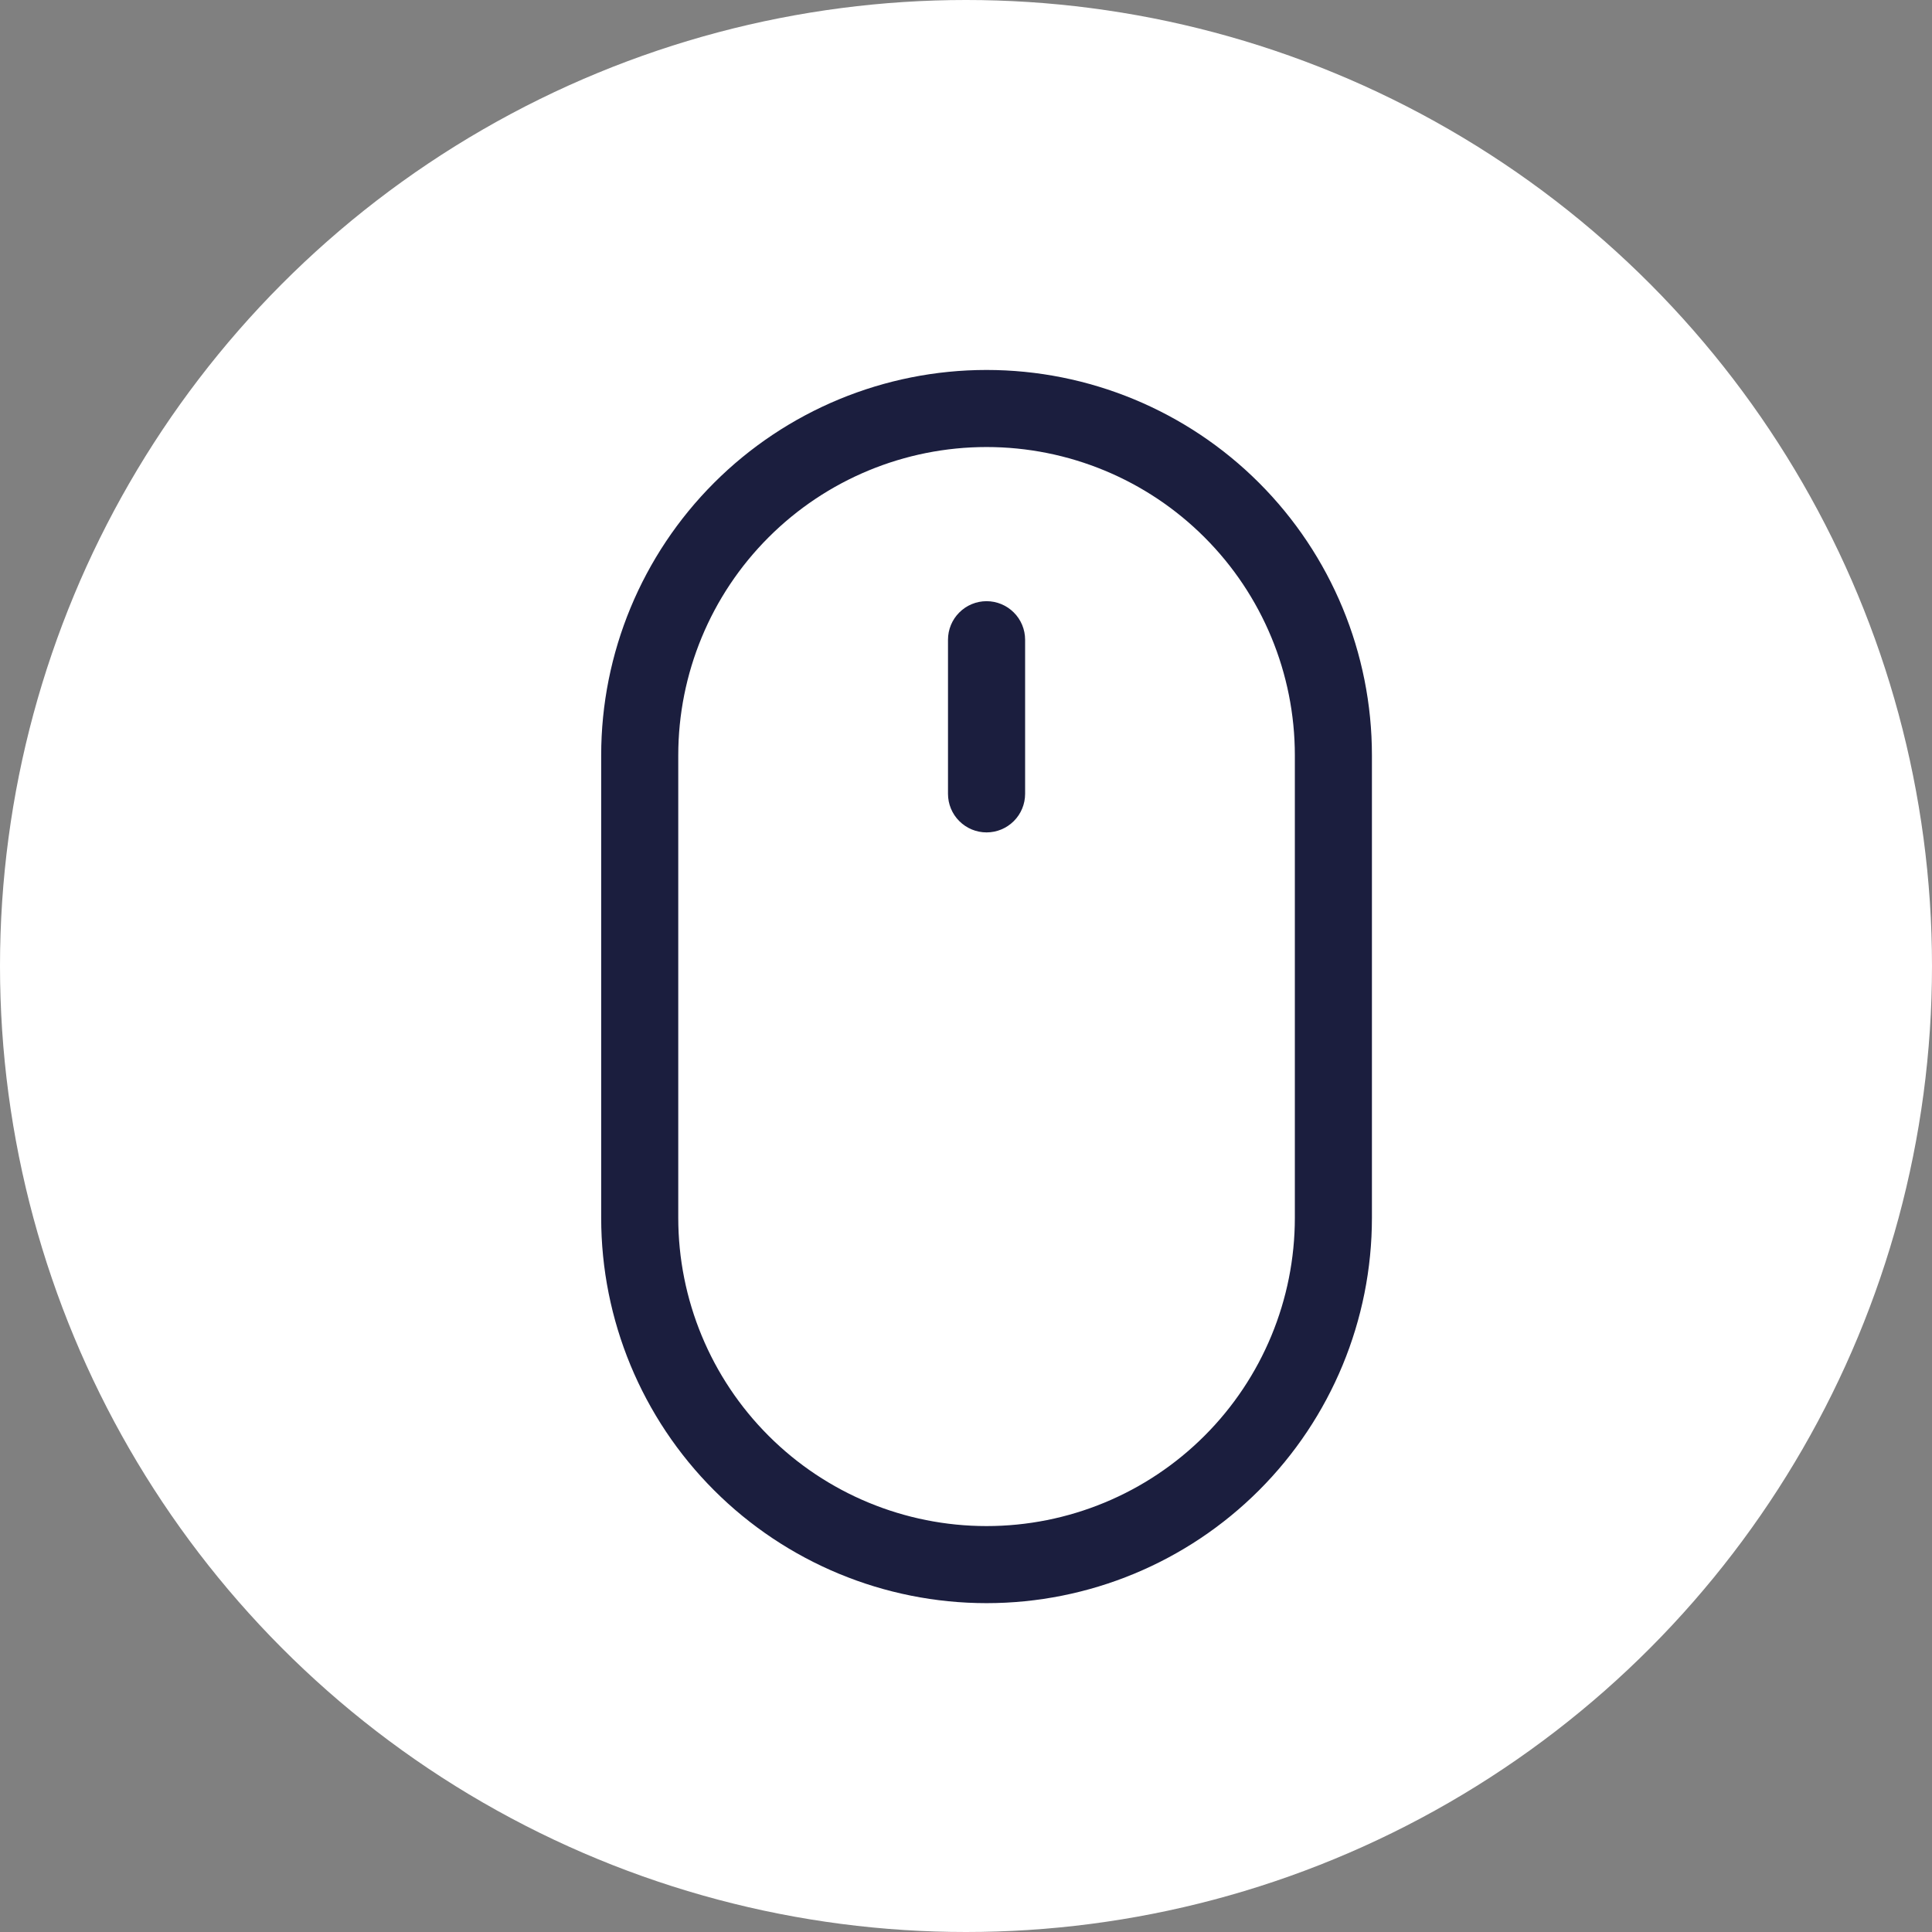
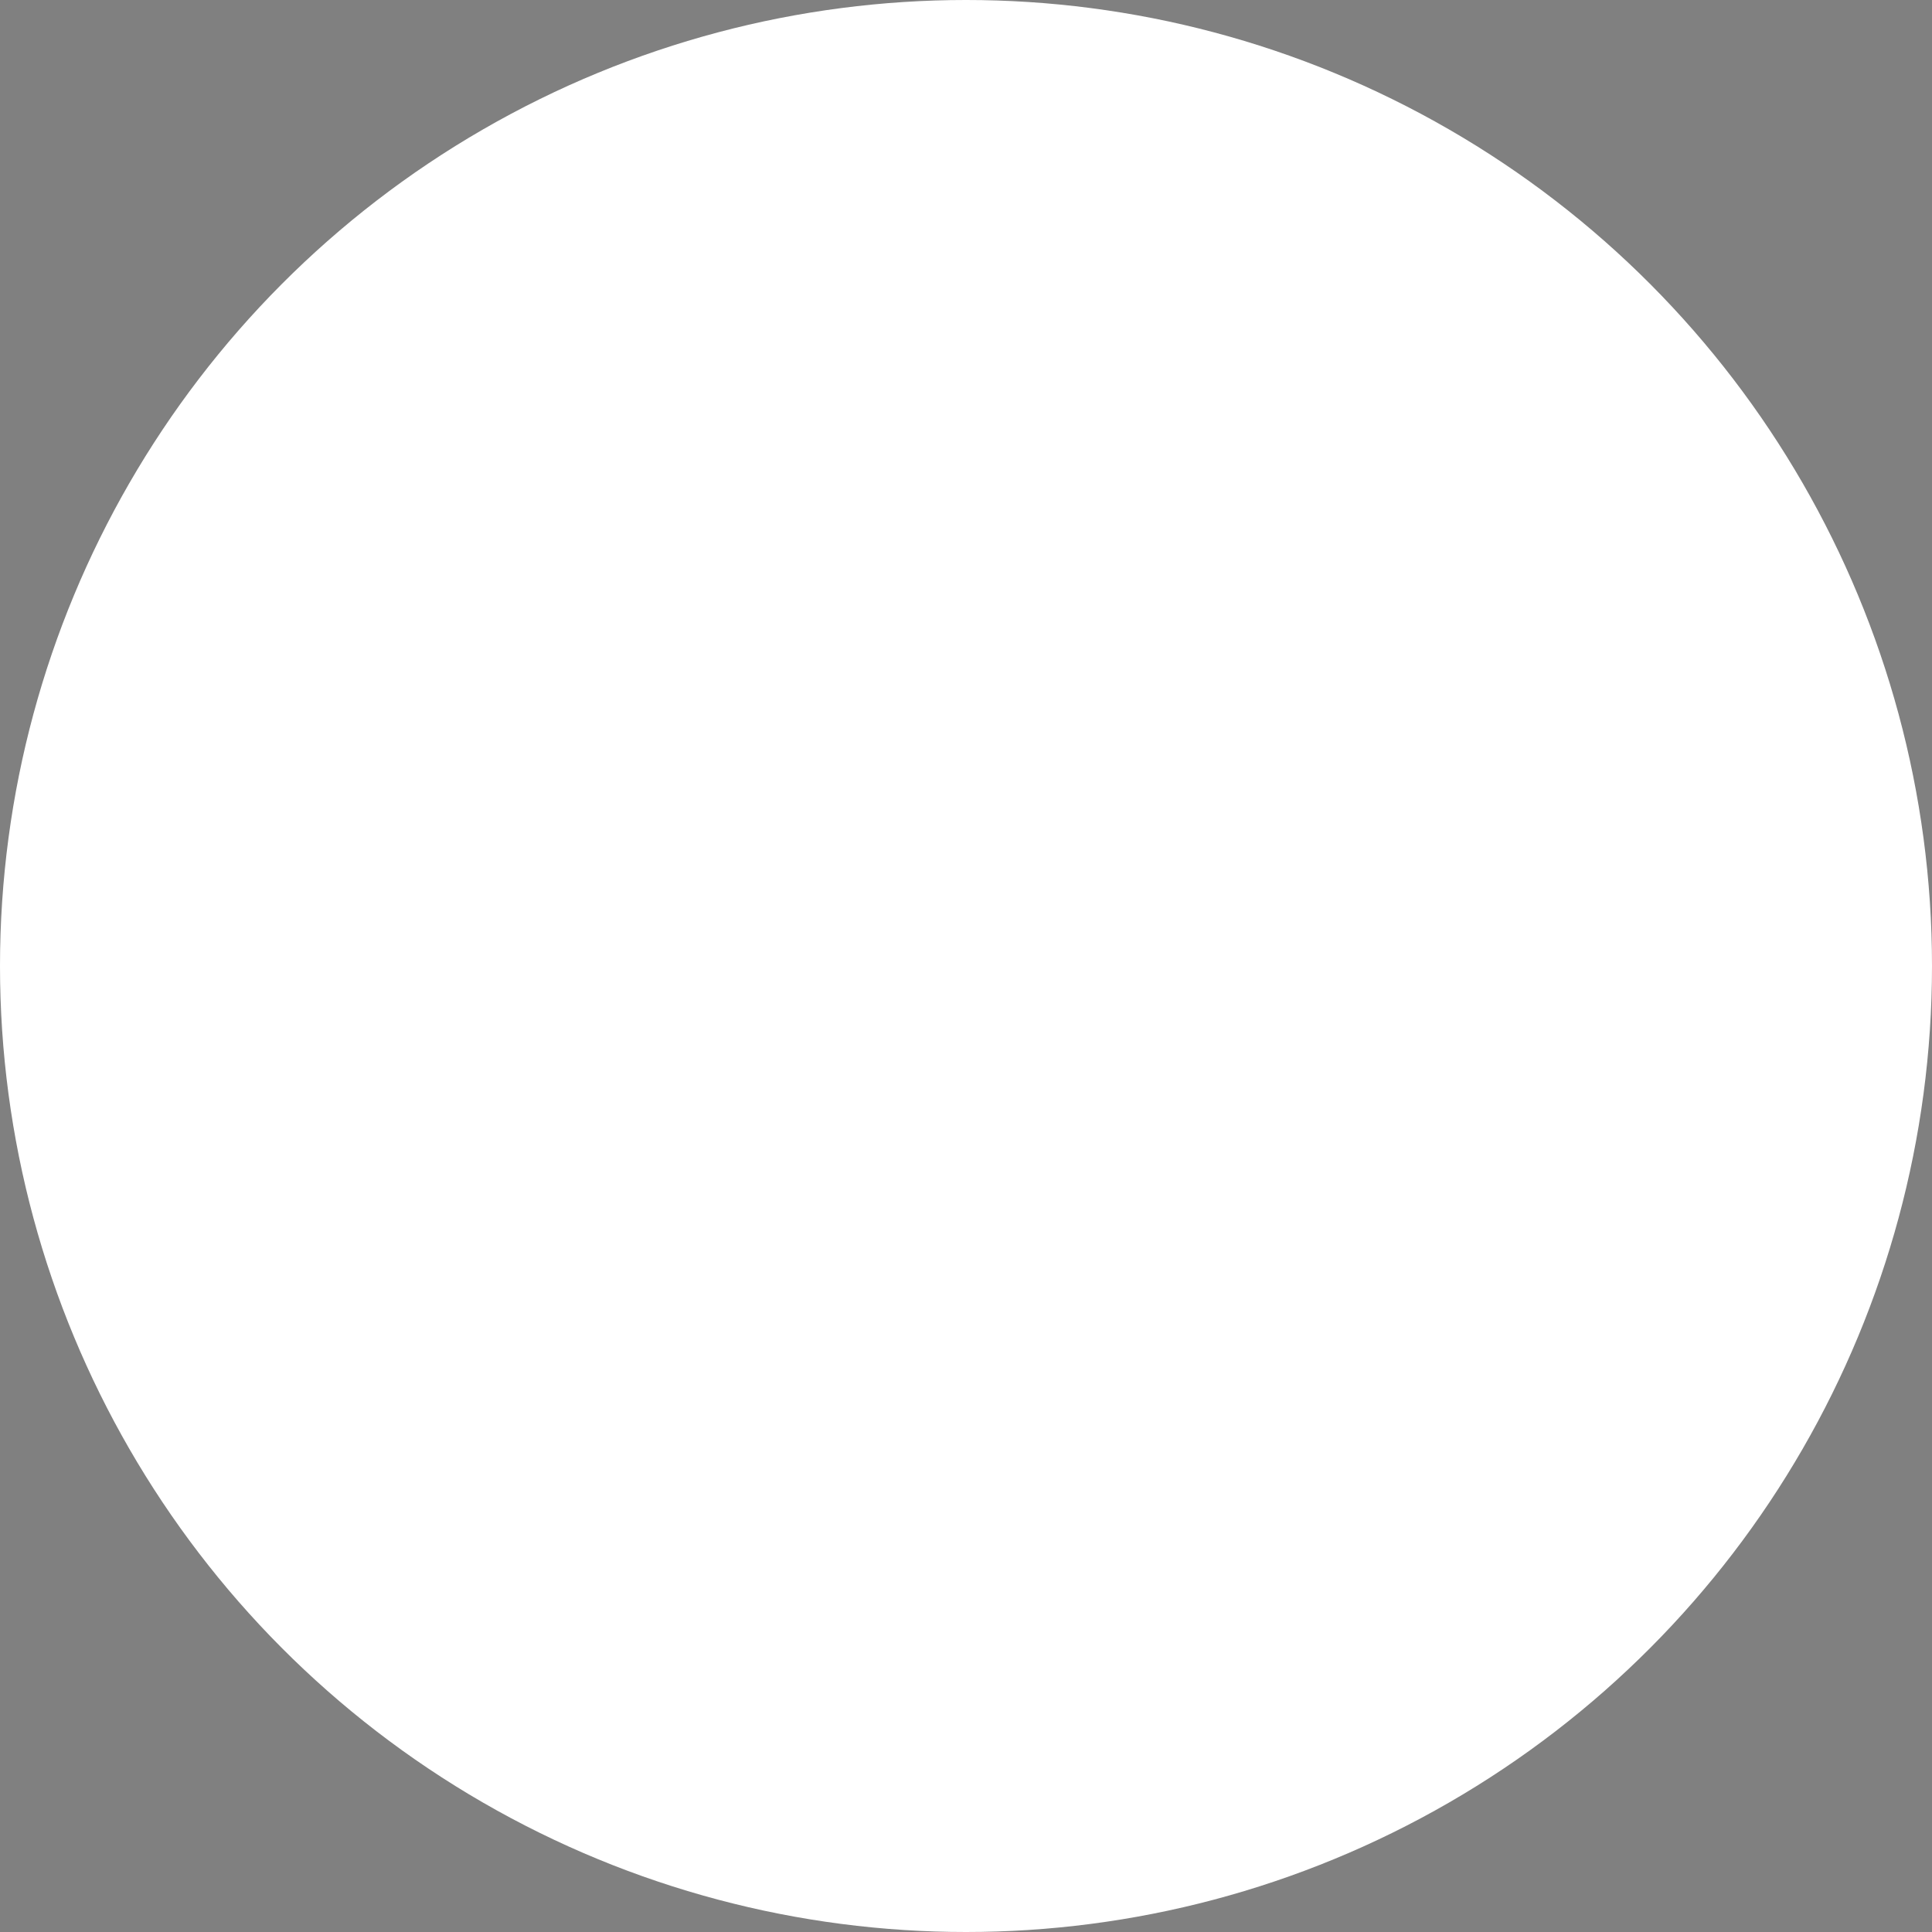
<svg xmlns="http://www.w3.org/2000/svg" width="47" height="47" viewBox="0 0 47 47" fill="none">
  <rect x="0" y="0" width="47" height="47" fill="#808080" stroke="none" />
  <circle cx="23.5" cy="23.5" r="23.5" fill="white" />
-   <path d="M24 14.625C24.249 14.625 24.487 14.724 24.663 14.9C24.839 15.075 24.938 15.314 24.938 15.562V19.312C24.938 19.561 24.839 19.8 24.663 19.975C24.487 20.151 24.249 20.25 24 20.25C23.751 20.25 23.513 20.151 23.337 19.975C23.161 19.8 23.062 19.561 23.062 19.312V15.562C23.062 15.314 23.161 15.075 23.337 14.9C23.513 14.724 23.751 14.625 24 14.625V14.625ZM31.5 29.625C31.5 31.614 30.71 33.522 29.303 34.928C27.897 36.335 25.989 37.125 24 37.125C22.011 37.125 20.103 36.335 18.697 34.928C17.29 33.522 16.5 31.614 16.5 29.625V18.375C16.5 16.386 17.29 14.478 18.697 13.072C20.103 11.665 22.011 10.875 24 10.875C25.989 10.875 27.897 11.665 29.303 13.072C30.71 14.478 31.5 16.386 31.5 18.375V29.625ZM24 9C21.514 9 19.129 9.988 17.371 11.746C15.613 13.504 14.625 15.889 14.625 18.375V29.625C14.625 32.111 15.613 34.496 17.371 36.254C19.129 38.012 21.514 39 24 39C26.486 39 28.871 38.012 30.629 36.254C32.387 34.496 33.375 32.111 33.375 29.625V18.375C33.375 15.889 32.387 13.504 30.629 11.746C28.871 9.988 26.486 9 24 9V9Z" fill="#1B1E3E" />
</svg>